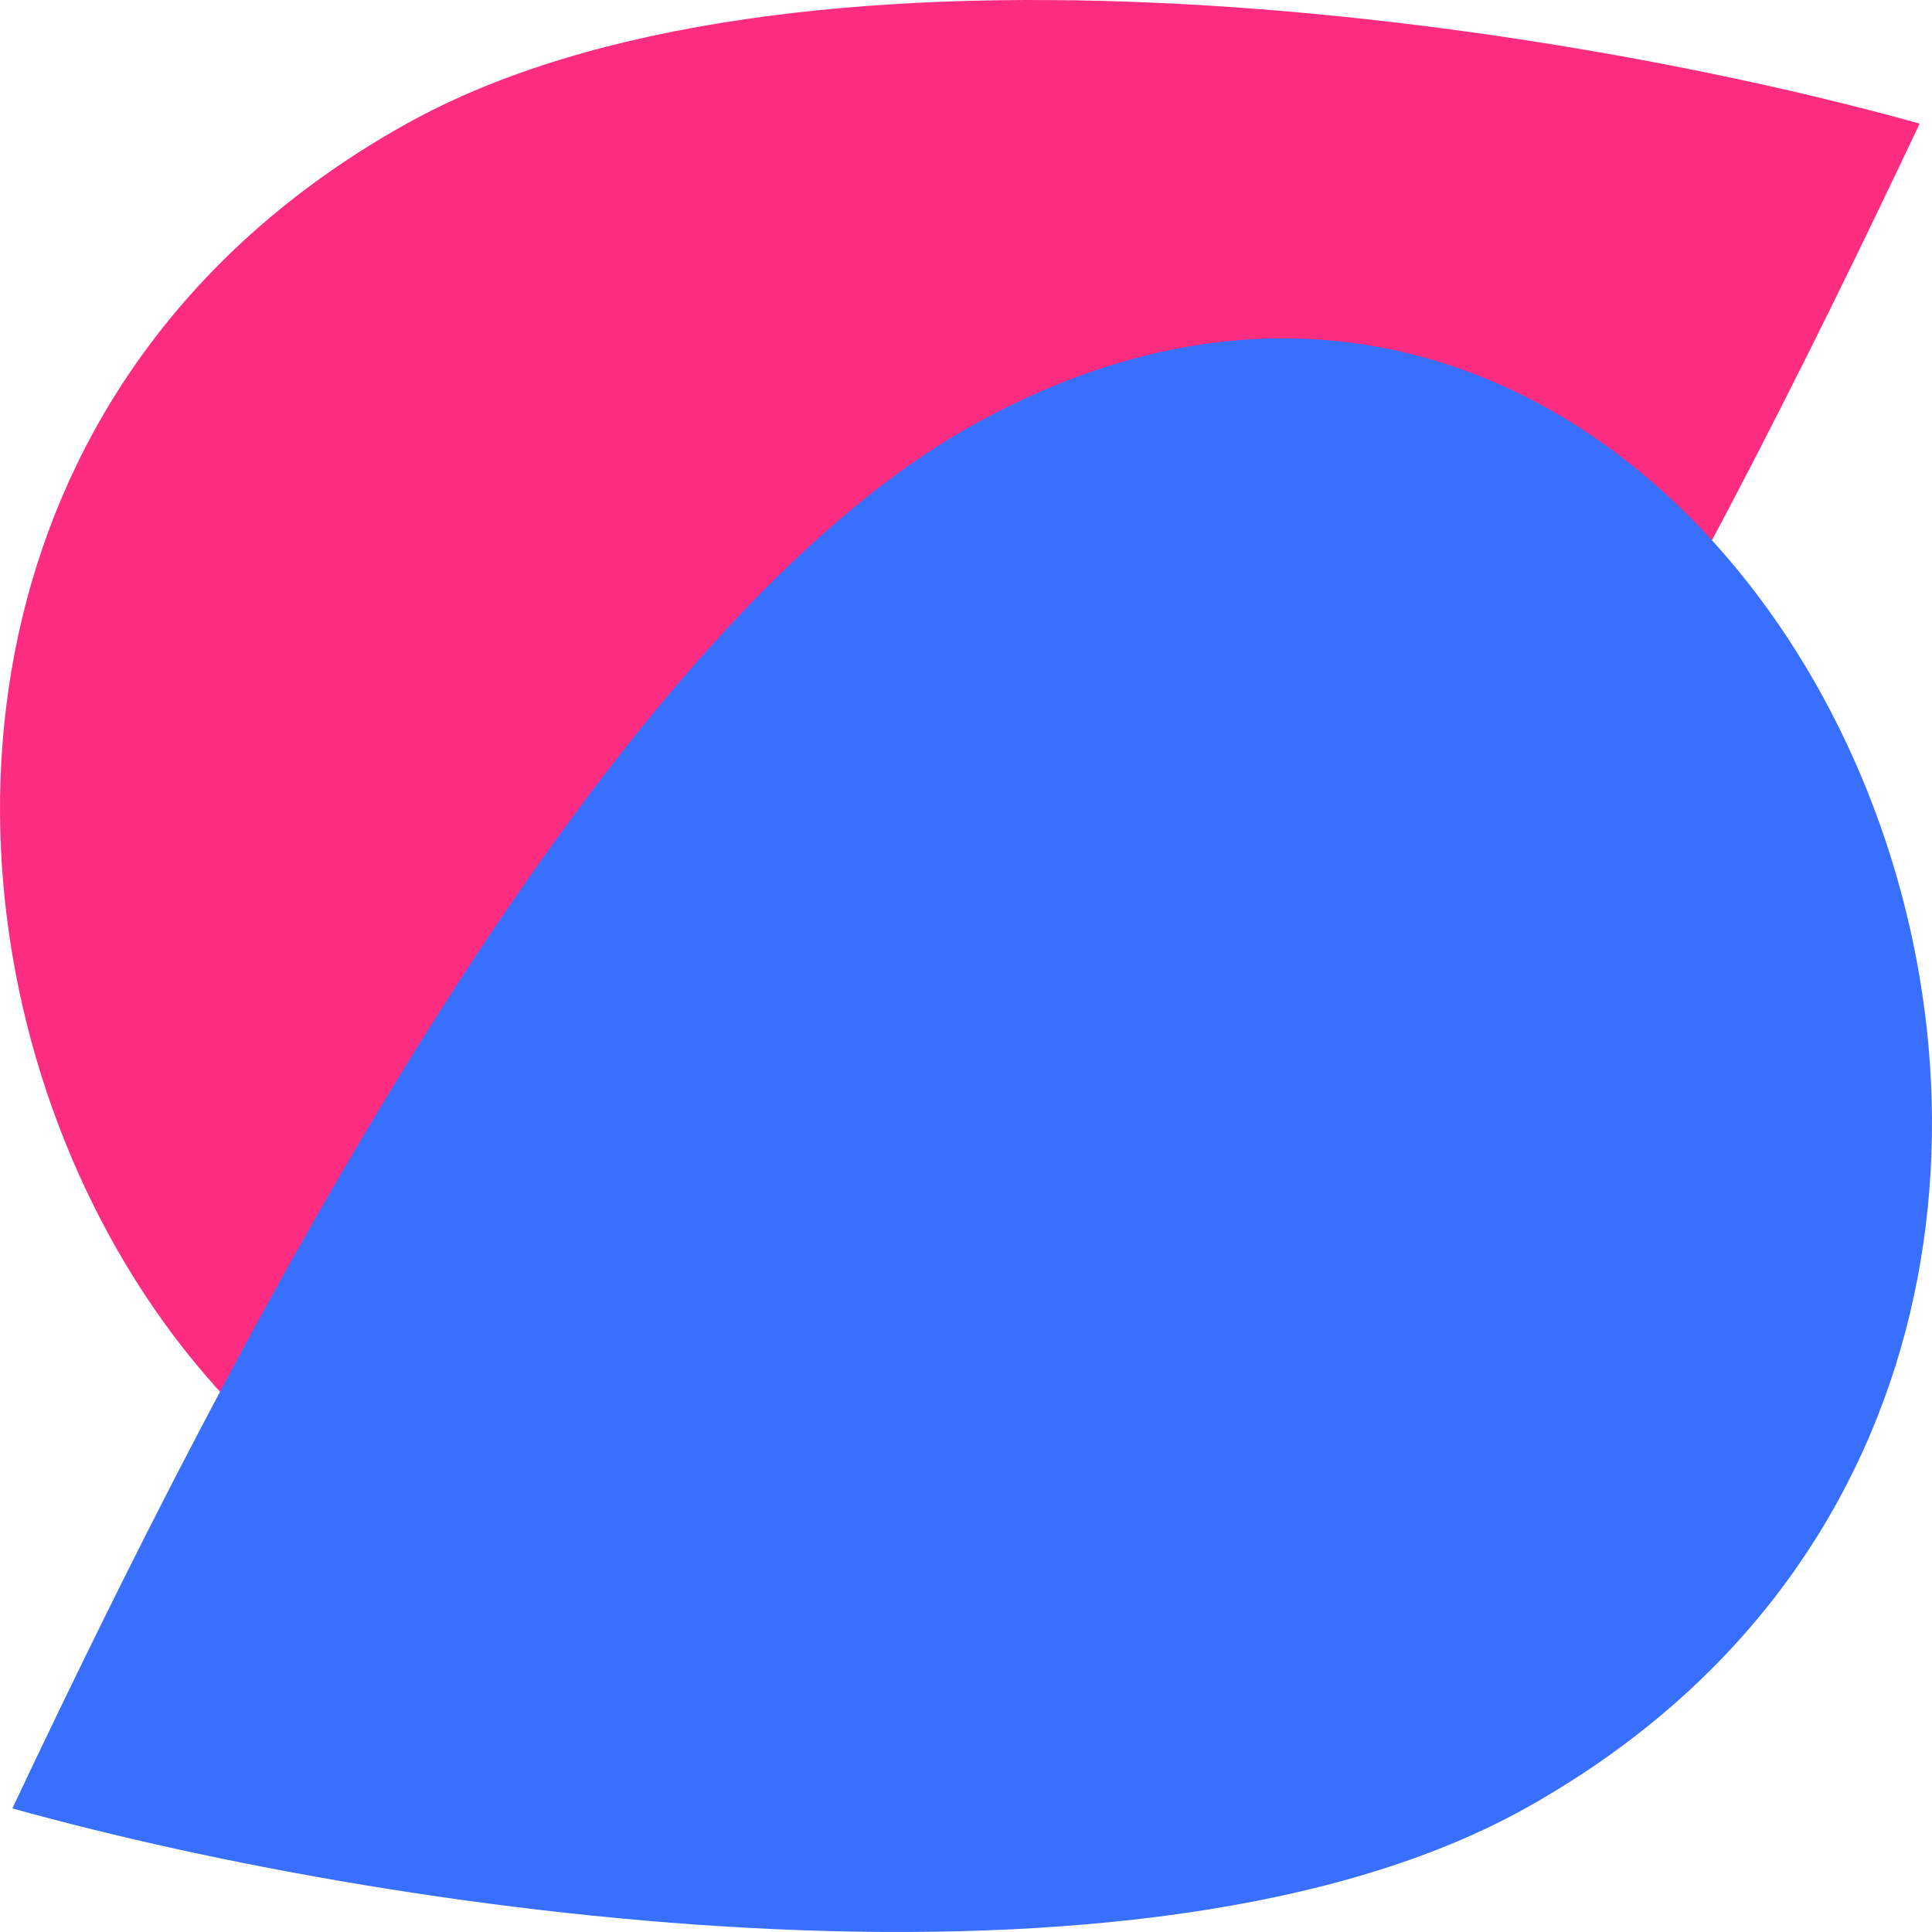
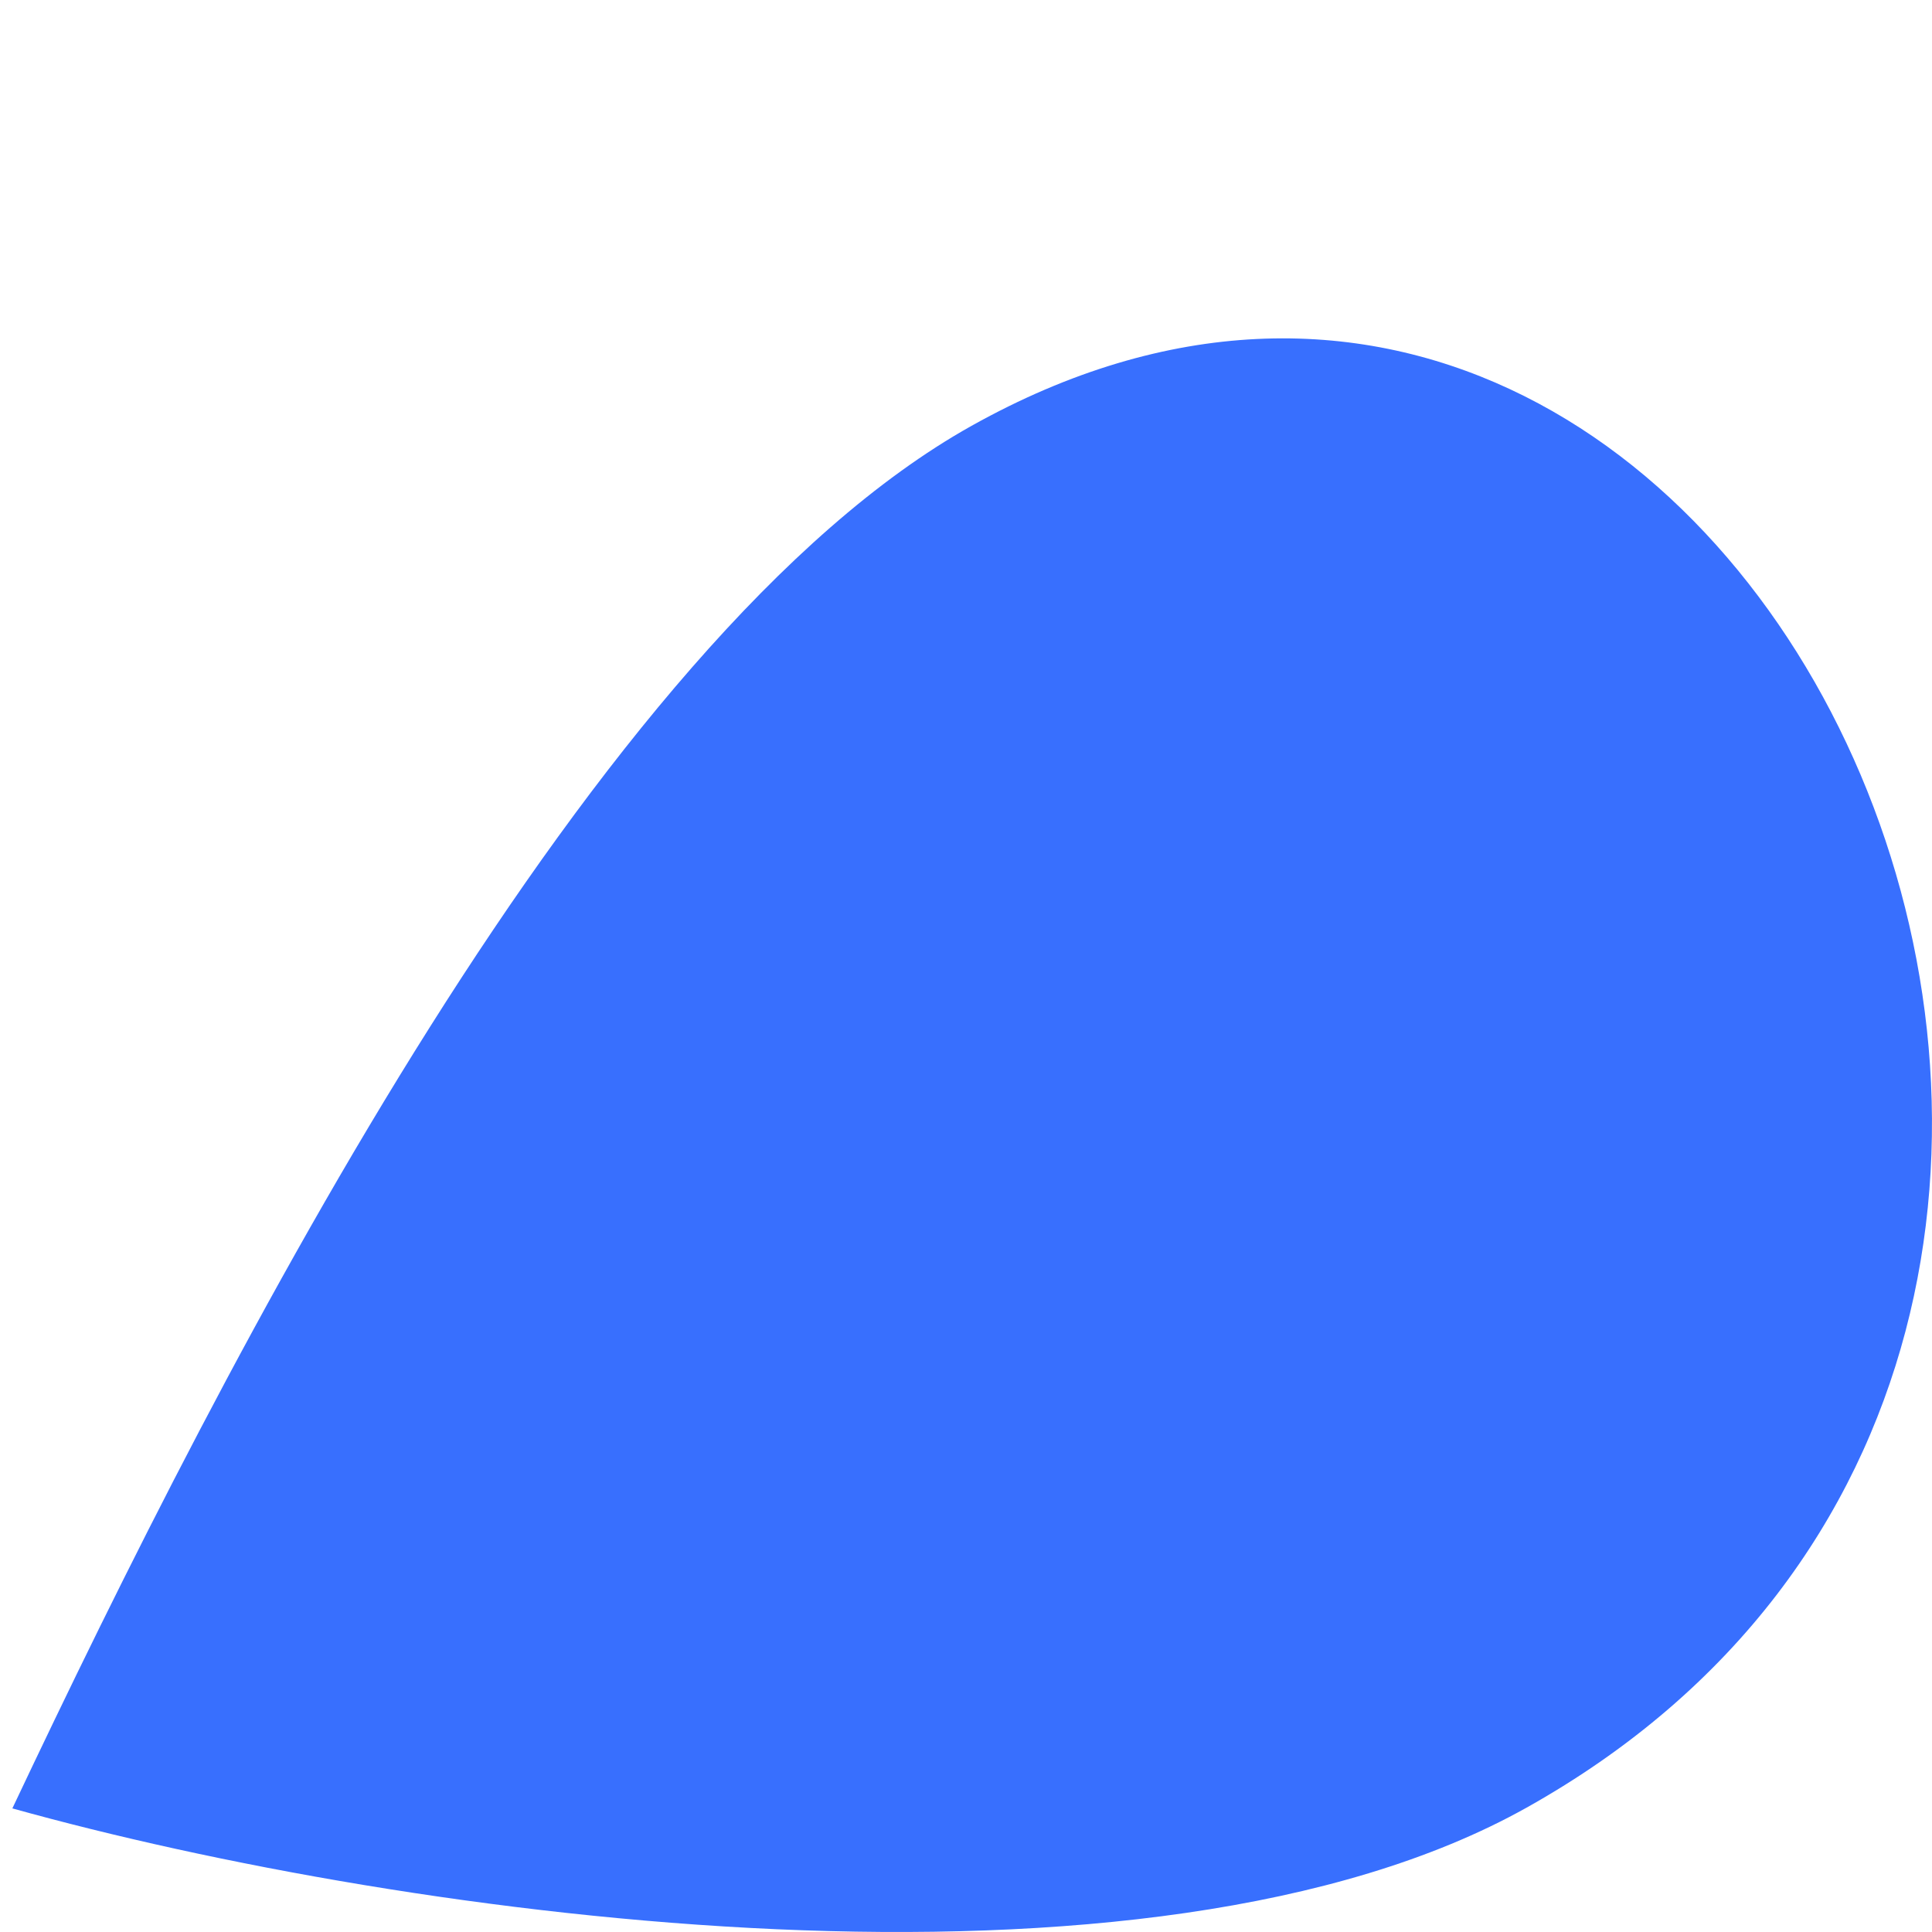
<svg xmlns="http://www.w3.org/2000/svg" width="48" height="48" viewBox="0 0 48 48" fill="none">
-   <path d="M10.077 3.087C-10.806 14.766 4.224 48.404 23.861 37.421C33.278 32.154 42.362 14.349 47.693 3.071C37.795 0.31 19.493 -2.18 10.077 3.087Z" fill="#FC2D81" />
  <path d="M37.923 44.913C58.806 33.234 43.776 -0.403 24.139 10.579C14.723 15.846 5.638 33.651 0.307 44.929C10.205 47.69 28.507 50.18 37.923 44.913Z" fill="#386FFE" />
</svg>